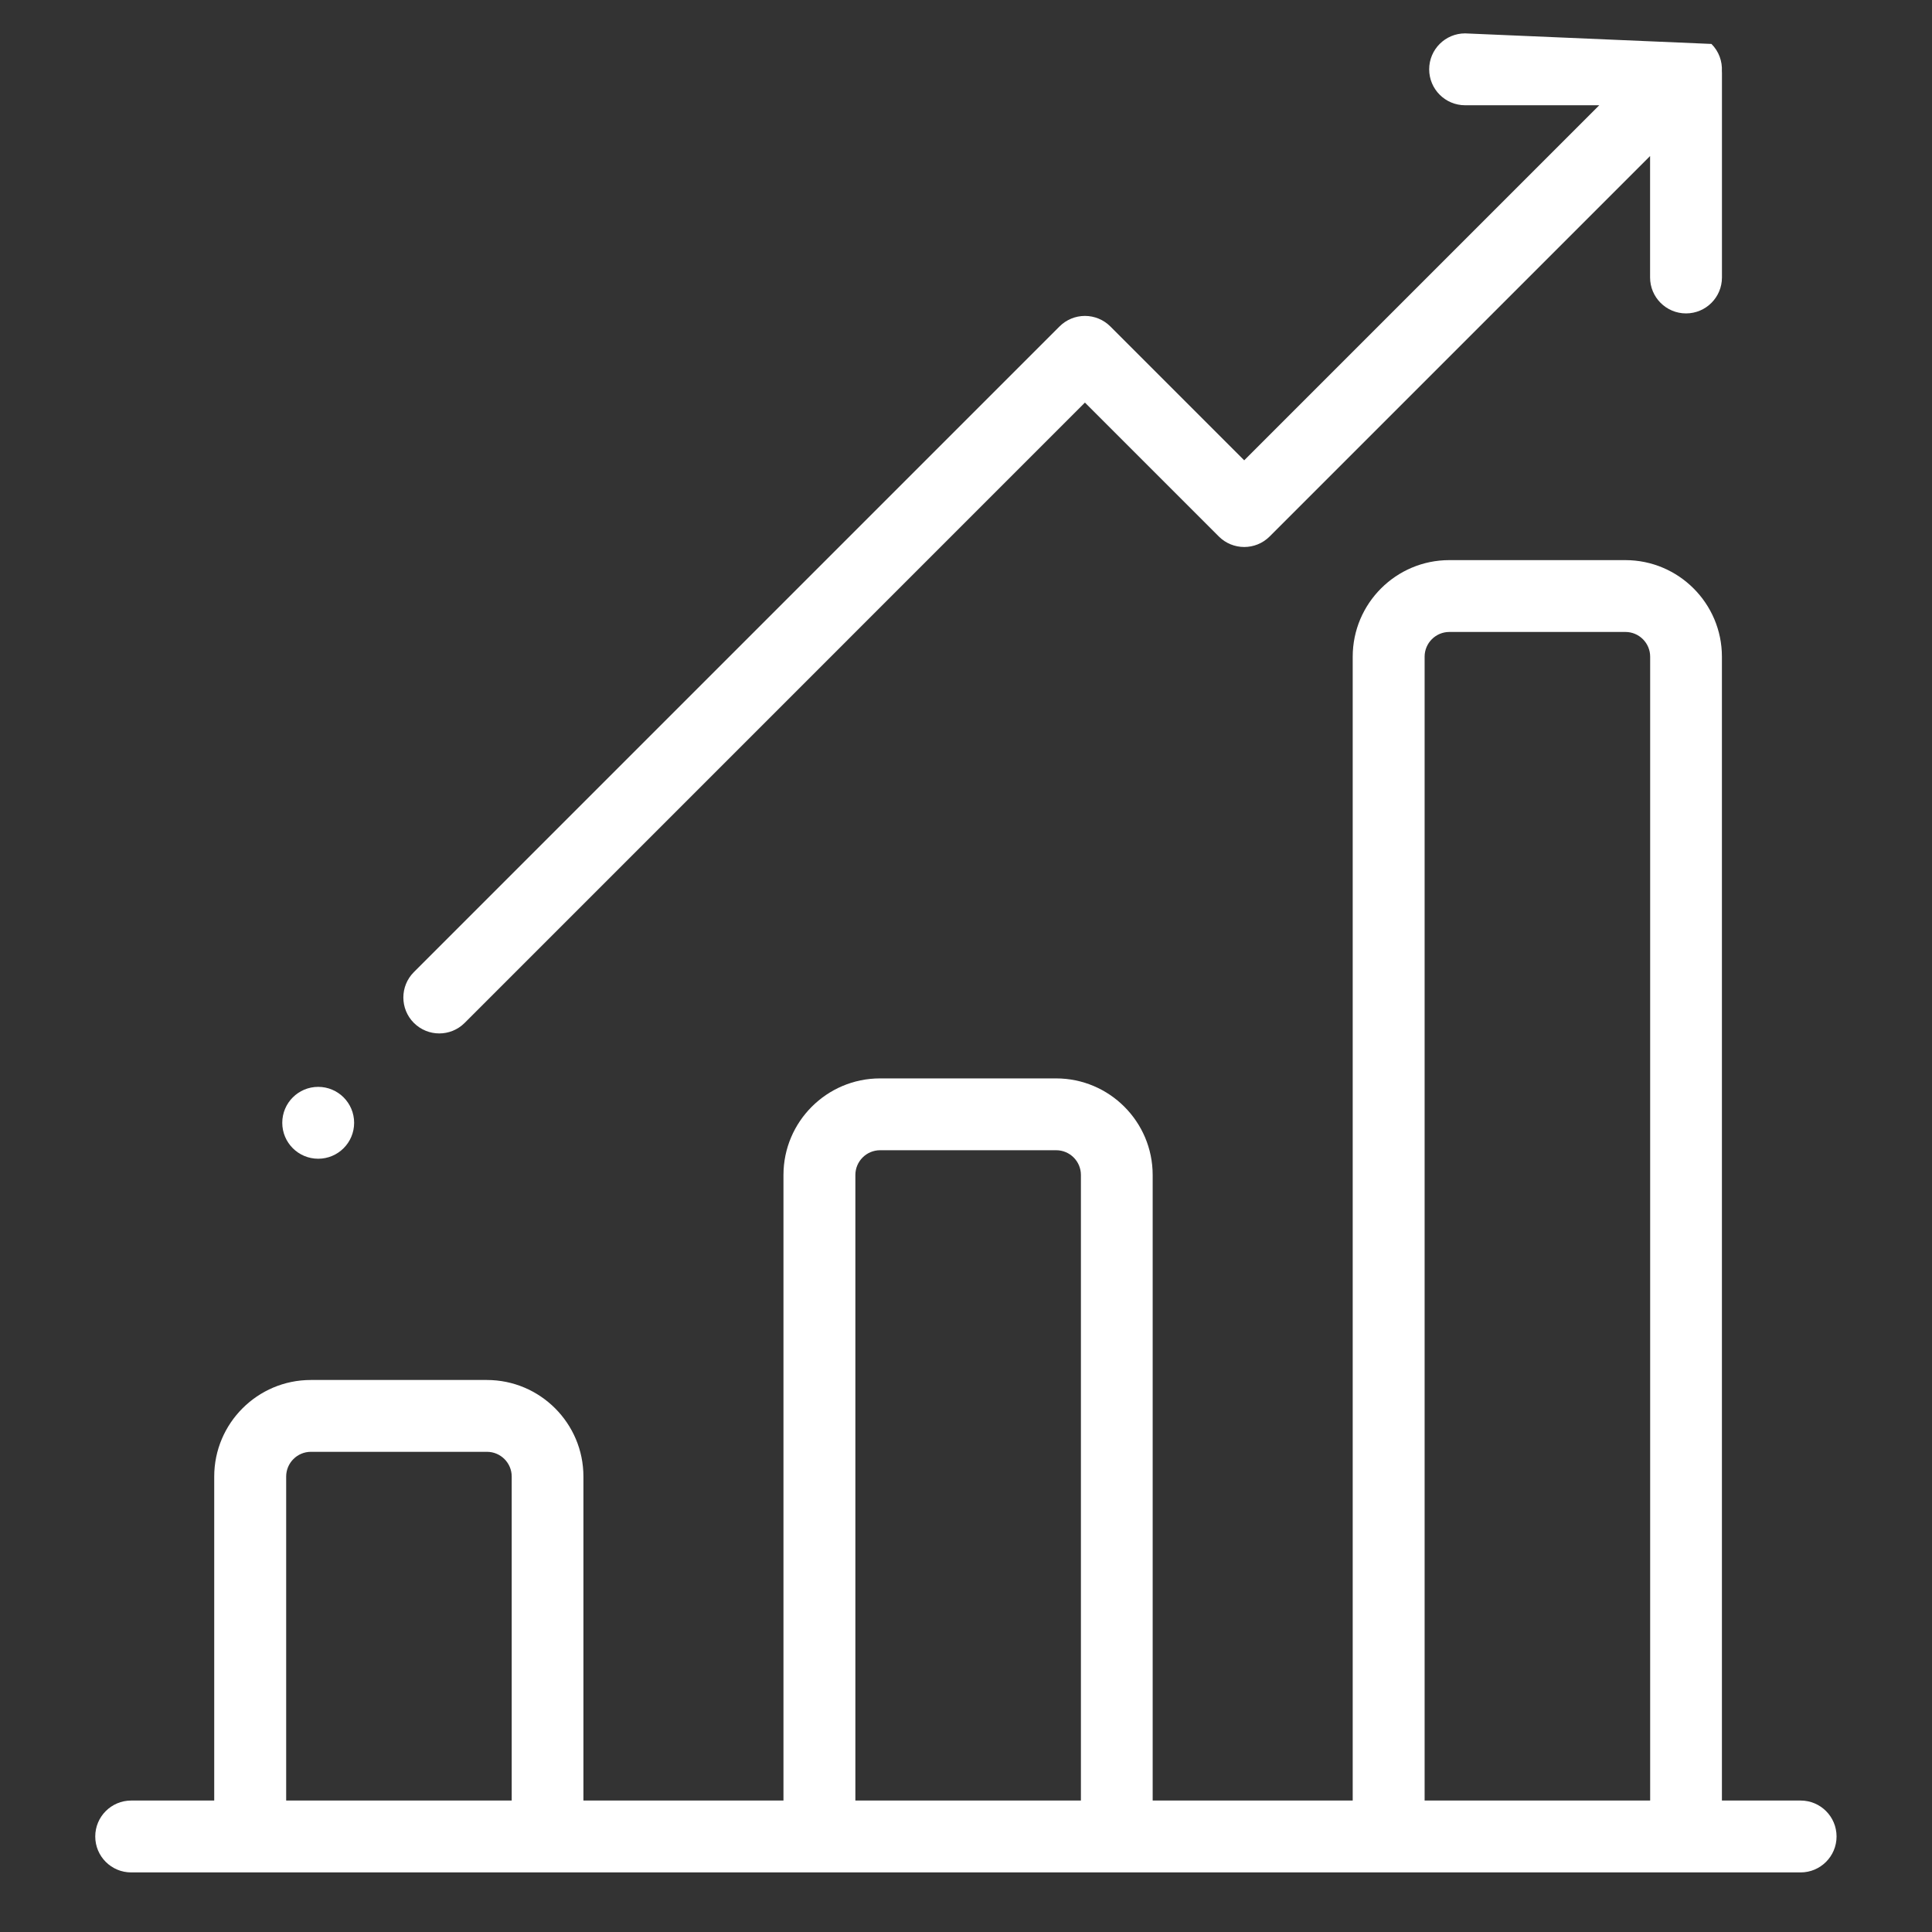
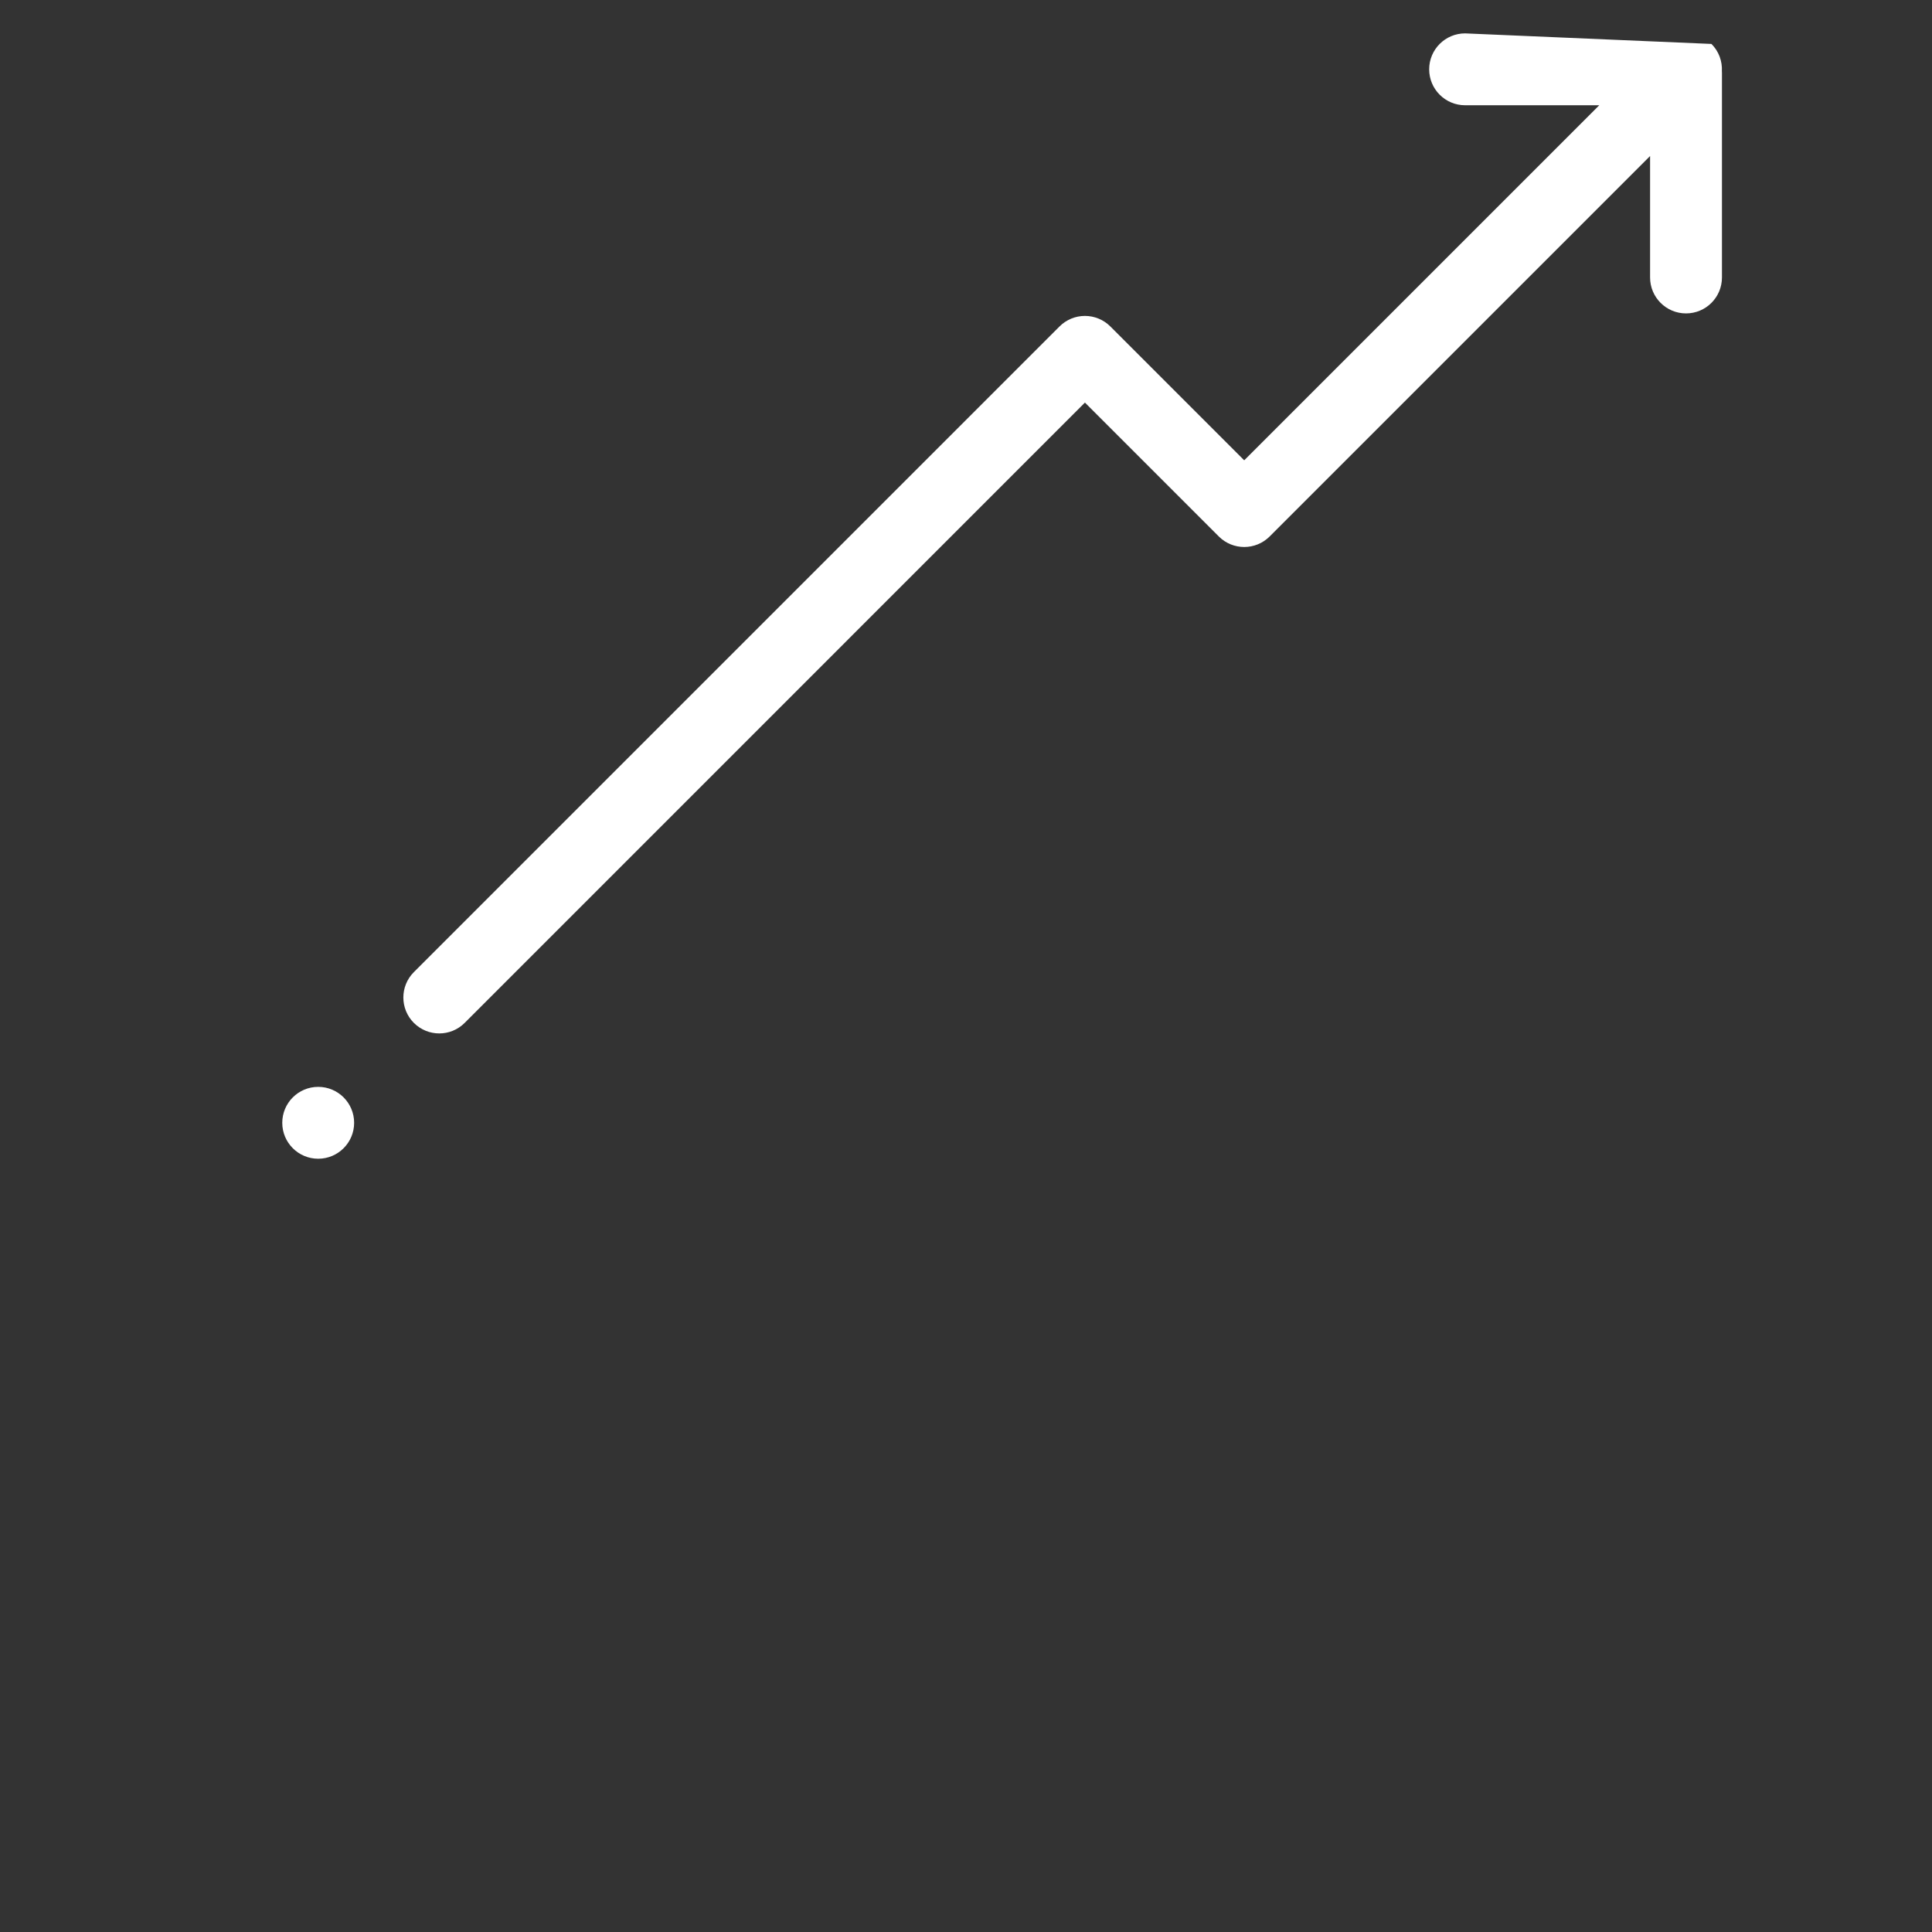
<svg xmlns="http://www.w3.org/2000/svg" id="Layer_1" viewBox="0 0 50 50">
  <rect x="0" y="0" width="50" height="50" fill="#333333" stroke="none" />
  <defs>
    <style>      .st0 {        fill: #fff;      }    </style>
  </defs>
-   <path class="st0" d="M46.602,46.598h-2.039v-29.603c0-1.378-1.121-2.499-2.499-2.499h-4.557c-1.378,0-2.499,1.121-2.499,2.499v29.603h-5.177v-16.19c0-1.378-1.121-2.499-2.499-2.499h-4.557c-1.378,0-2.499,1.121-2.499,2.499v16.19h-5.177v-8.385c0-1.378-1.121-2.499-2.499-2.499h-4.557c-1.378,0-2.499,1.121-2.499,2.499v8.385h-2.149c-.513,0-.93.416-.93.93s.416.93.93.93h43.205c.513,0,.93-.416.93-.93s-.416-.93-.93-.93ZM13.242,46.598h-5.836v-8.385c0-.353.287-.64.64-.64h4.557c.353,0,.64.287.64.64v8.385h0ZM27.973,46.598h-5.836v-16.19c0-.353.287-.64.64-.64h4.557c.353,0,.64.287.64.64v16.19ZM42.705,46.598h-5.836v-29.603c0-.353.287-.64.64-.64h4.557c.353,0,.64.287.64.64v29.603h0Z" />
  <path class="st0" d="M37.917.864c-.513,0-.93.416-.93.93s.416.93.93.93h3.472l-9.189,9.189-3.465-3.465c-.174-.174-.411-.272-.657-.272s-.483.098-.657.272L10.711,25.158c-.363.363-.363.952,0,1.315.182.181.419.272.657.272s.476-.091.657-.272L28.078,10.419l3.465,3.465c.363.363.952.363,1.315,0l9.846-9.846v3.143c0,.513.416.93.93.93s.93-.416.93-.93V1.887c0-.015-.002-.03-.002-.045.013-.254-.076-.512-.27-.705" />
  <circle class="st0" cx="8.235" cy="29.058" r=".93" />
</svg>